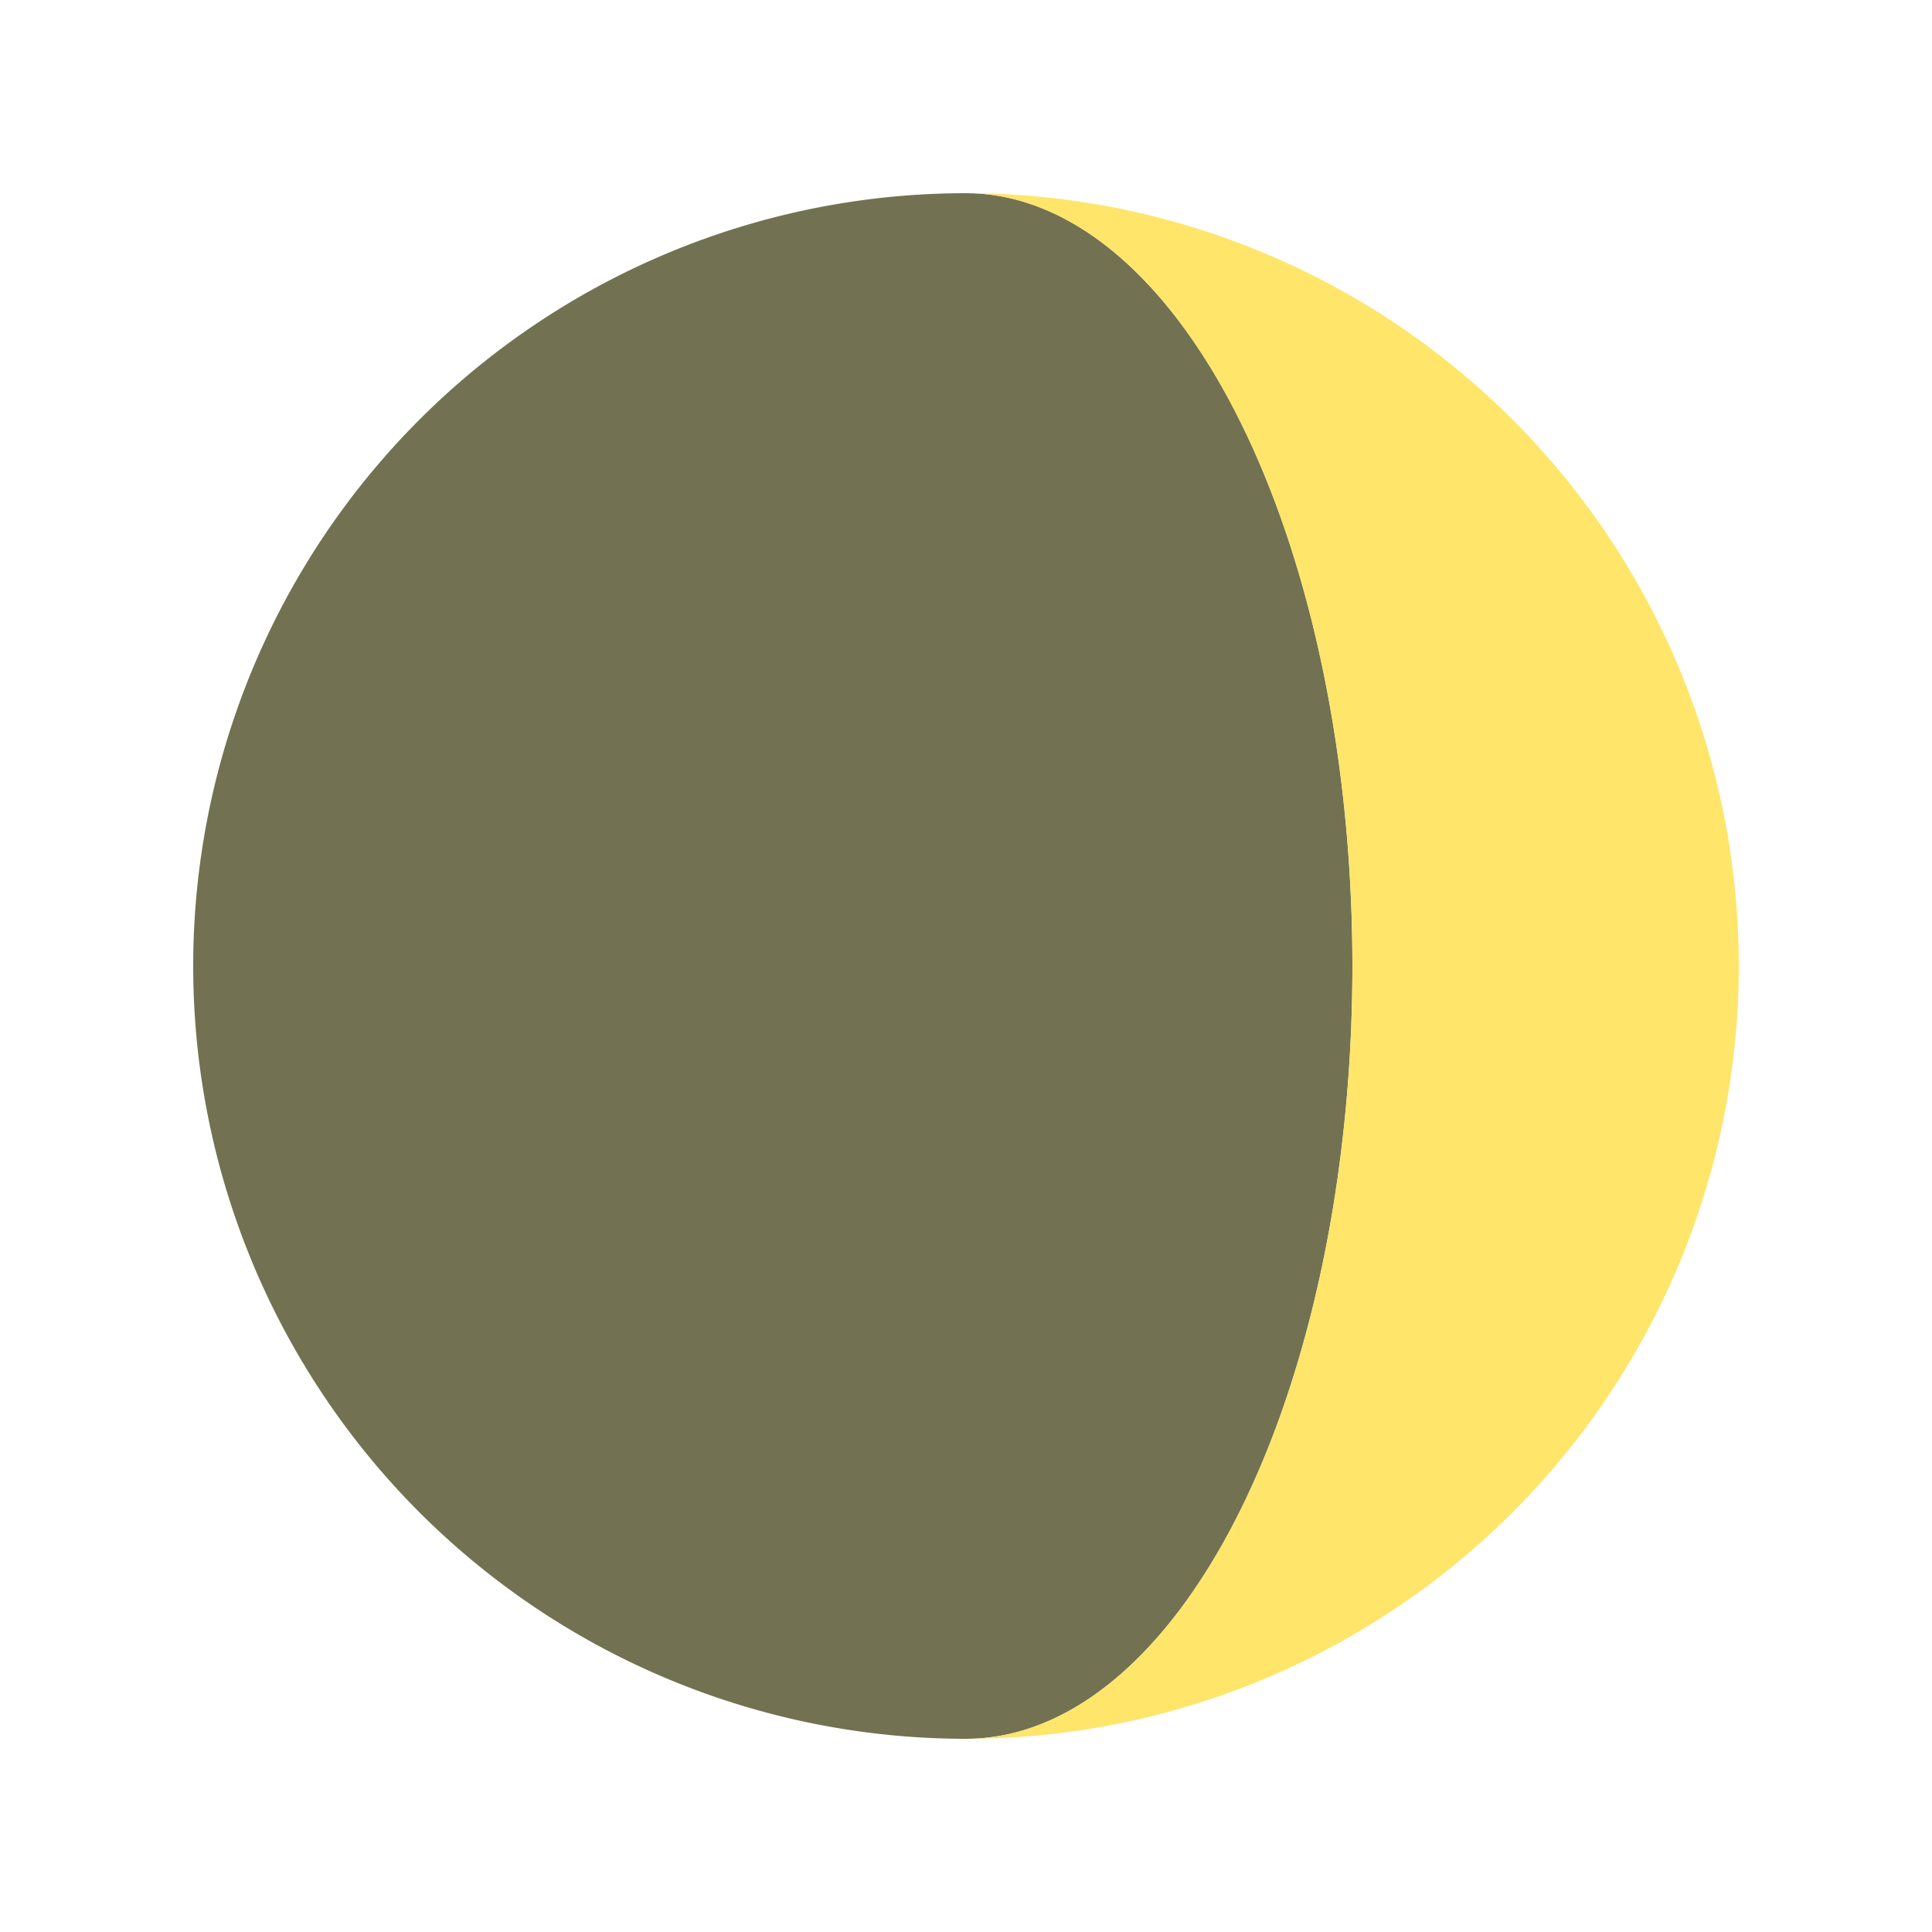
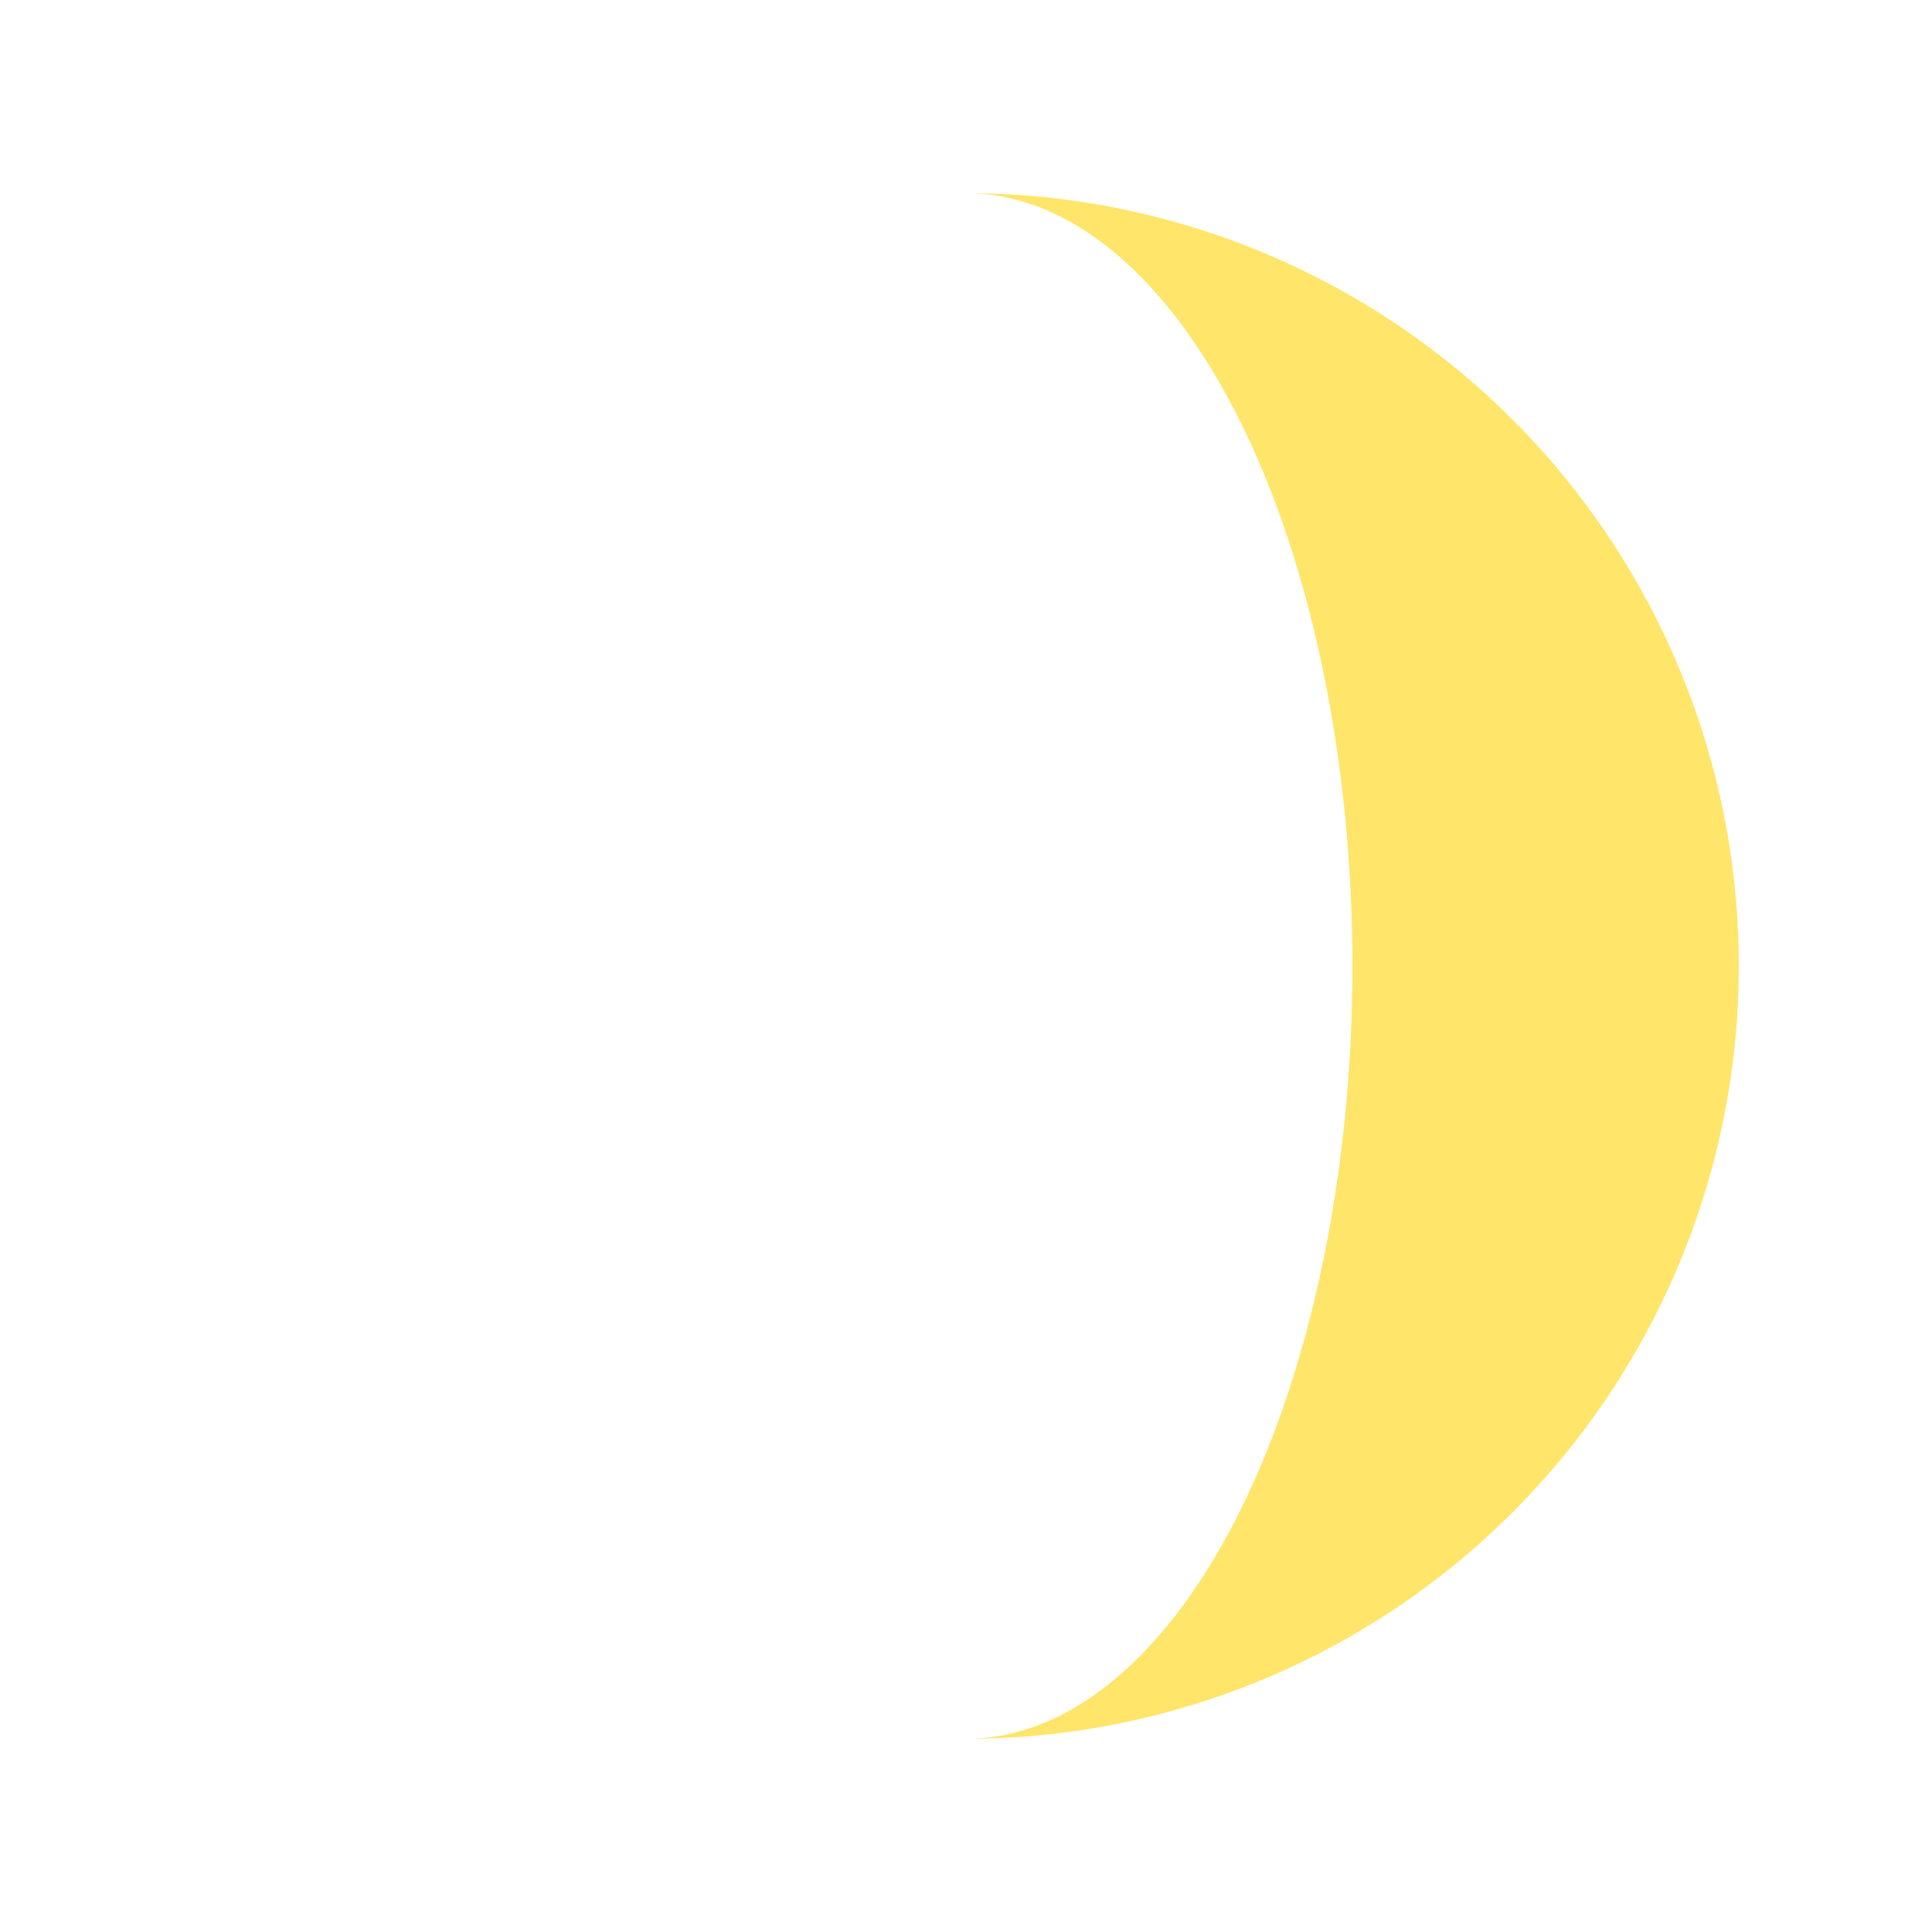
<svg xmlns="http://www.w3.org/2000/svg" width="30" height="30" preserveAspectRatio="xMinYMid" enable-background="new 0 0 150 150" viewBox="0 0 150 150">
-   <path fill="#727252" d="m75,15 a10,20 0 1,1 0,120 a20,20 0 1,1 0,-120" />
  <path d="m75,15 a20,20 0 1,1 0,120 a10,20 0 1,0 0,-120" fill="#ffe56a" />
</svg>